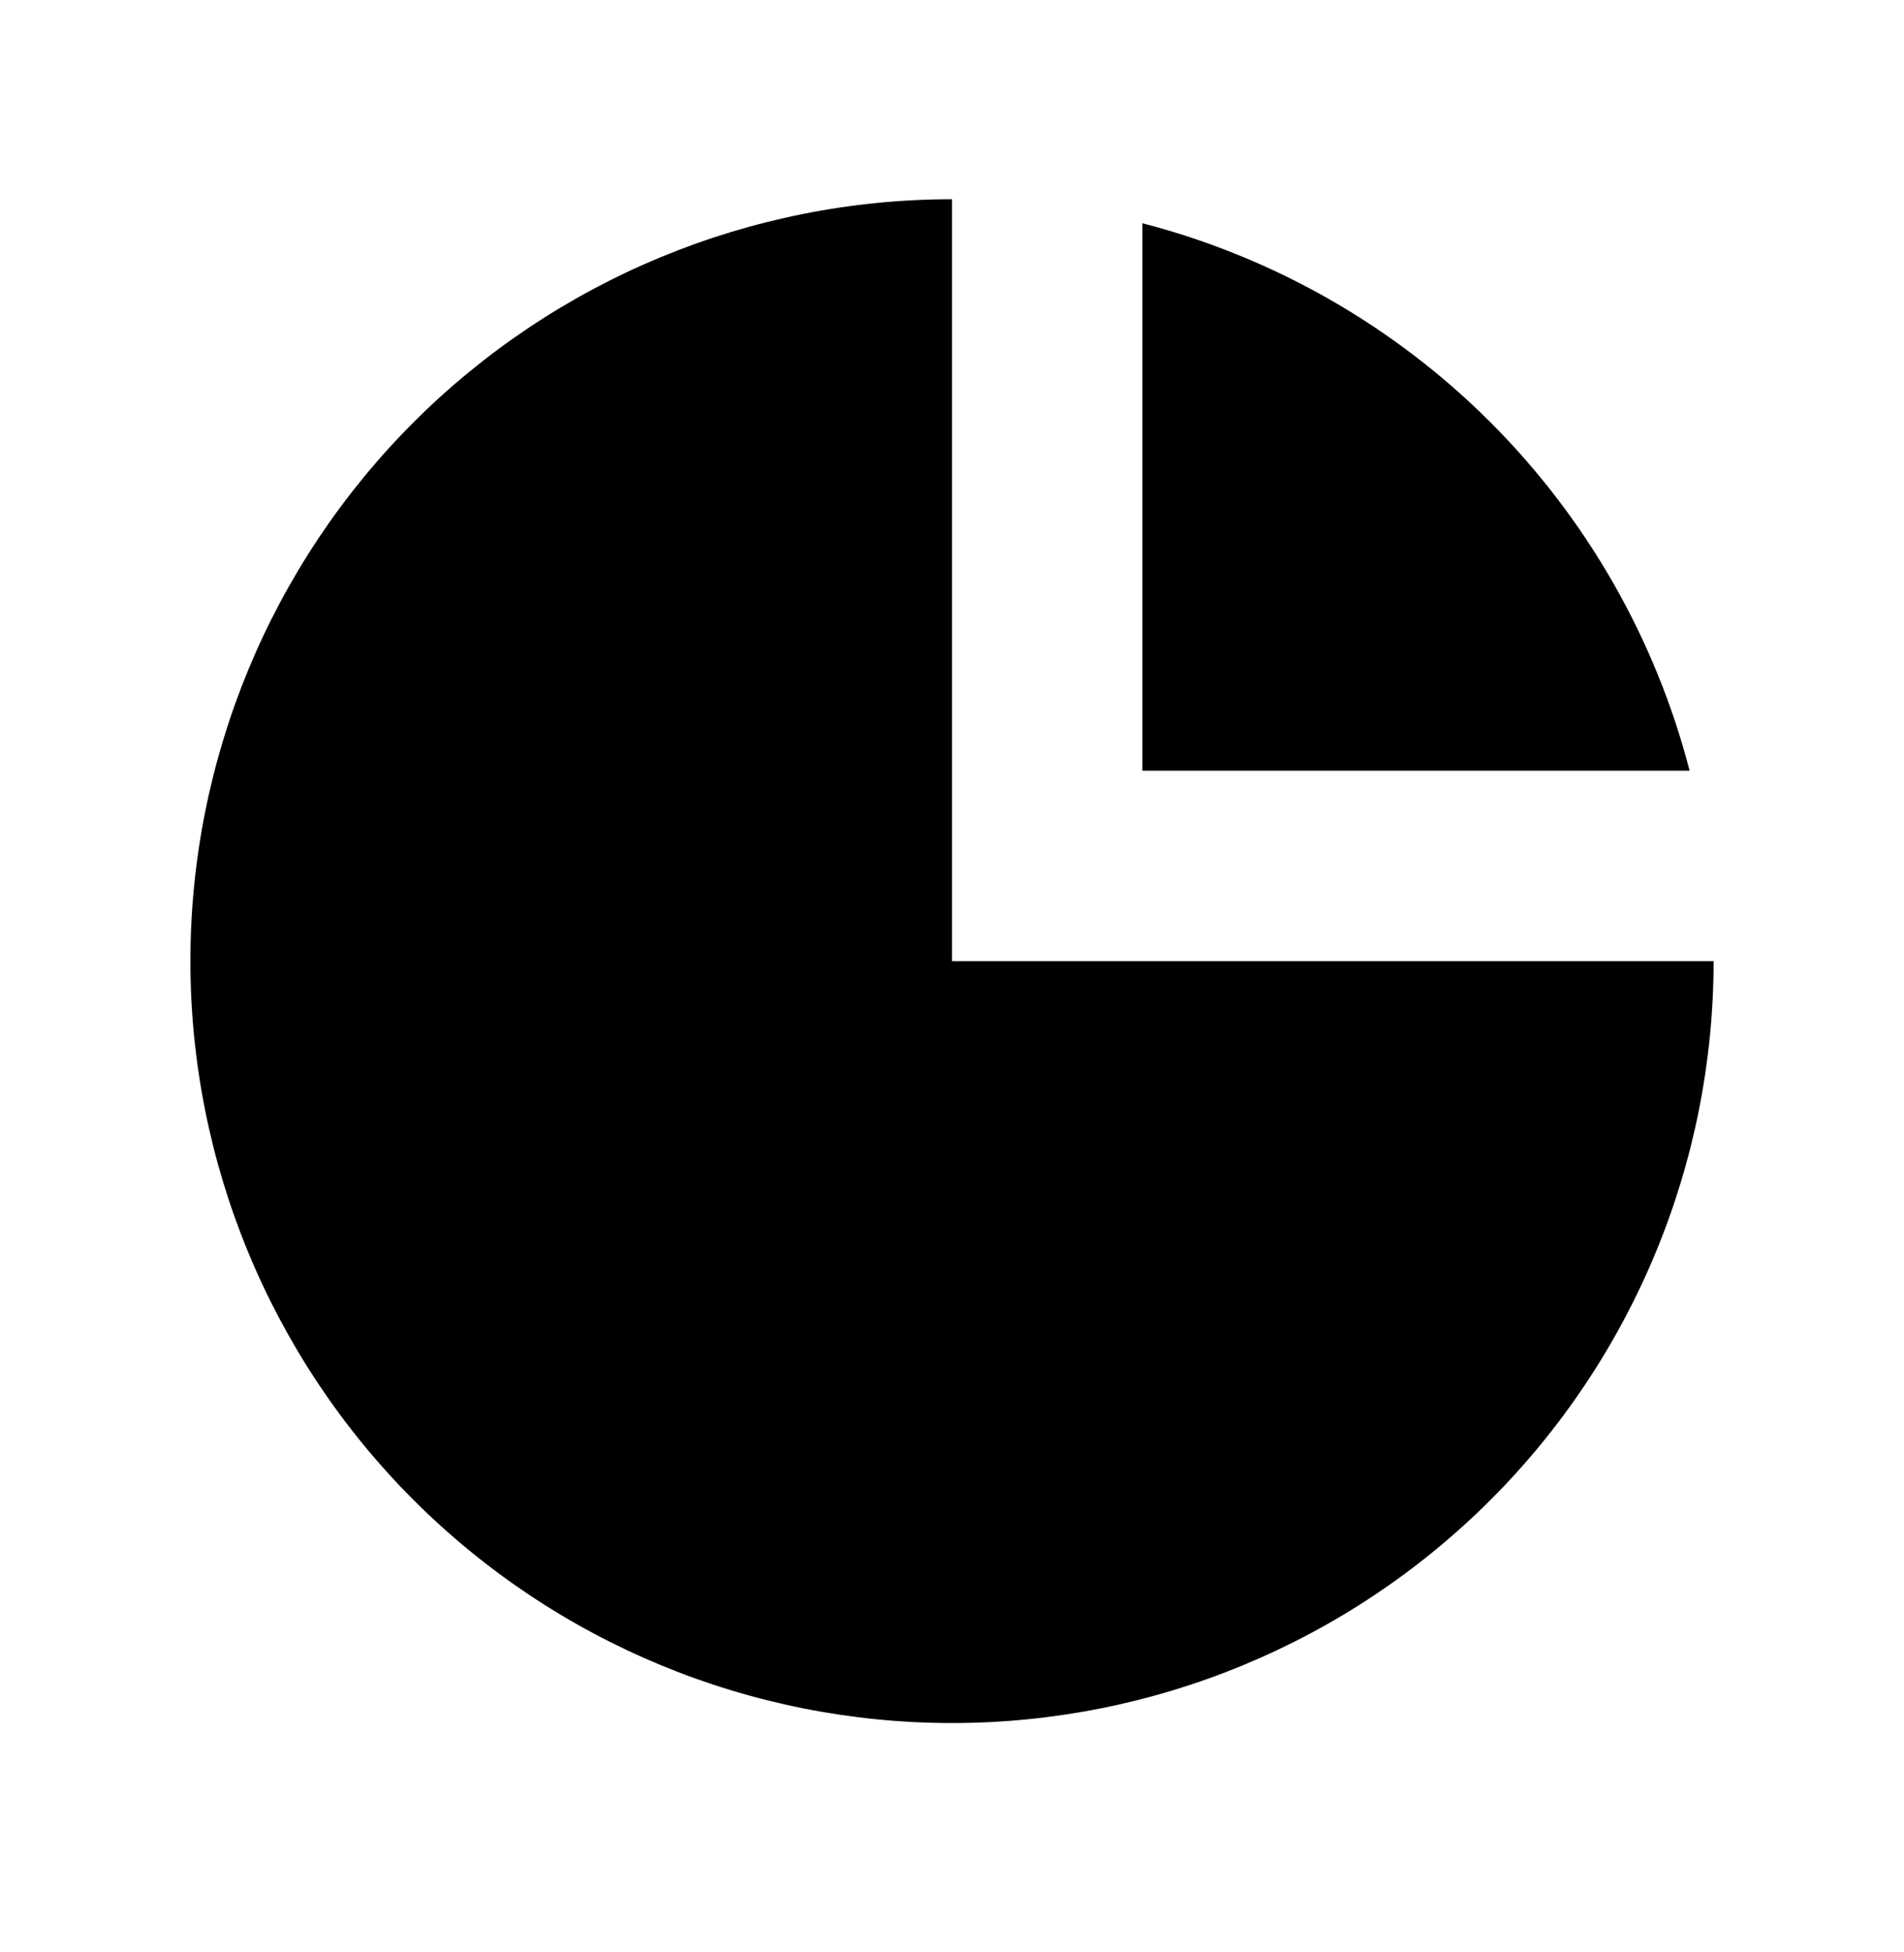
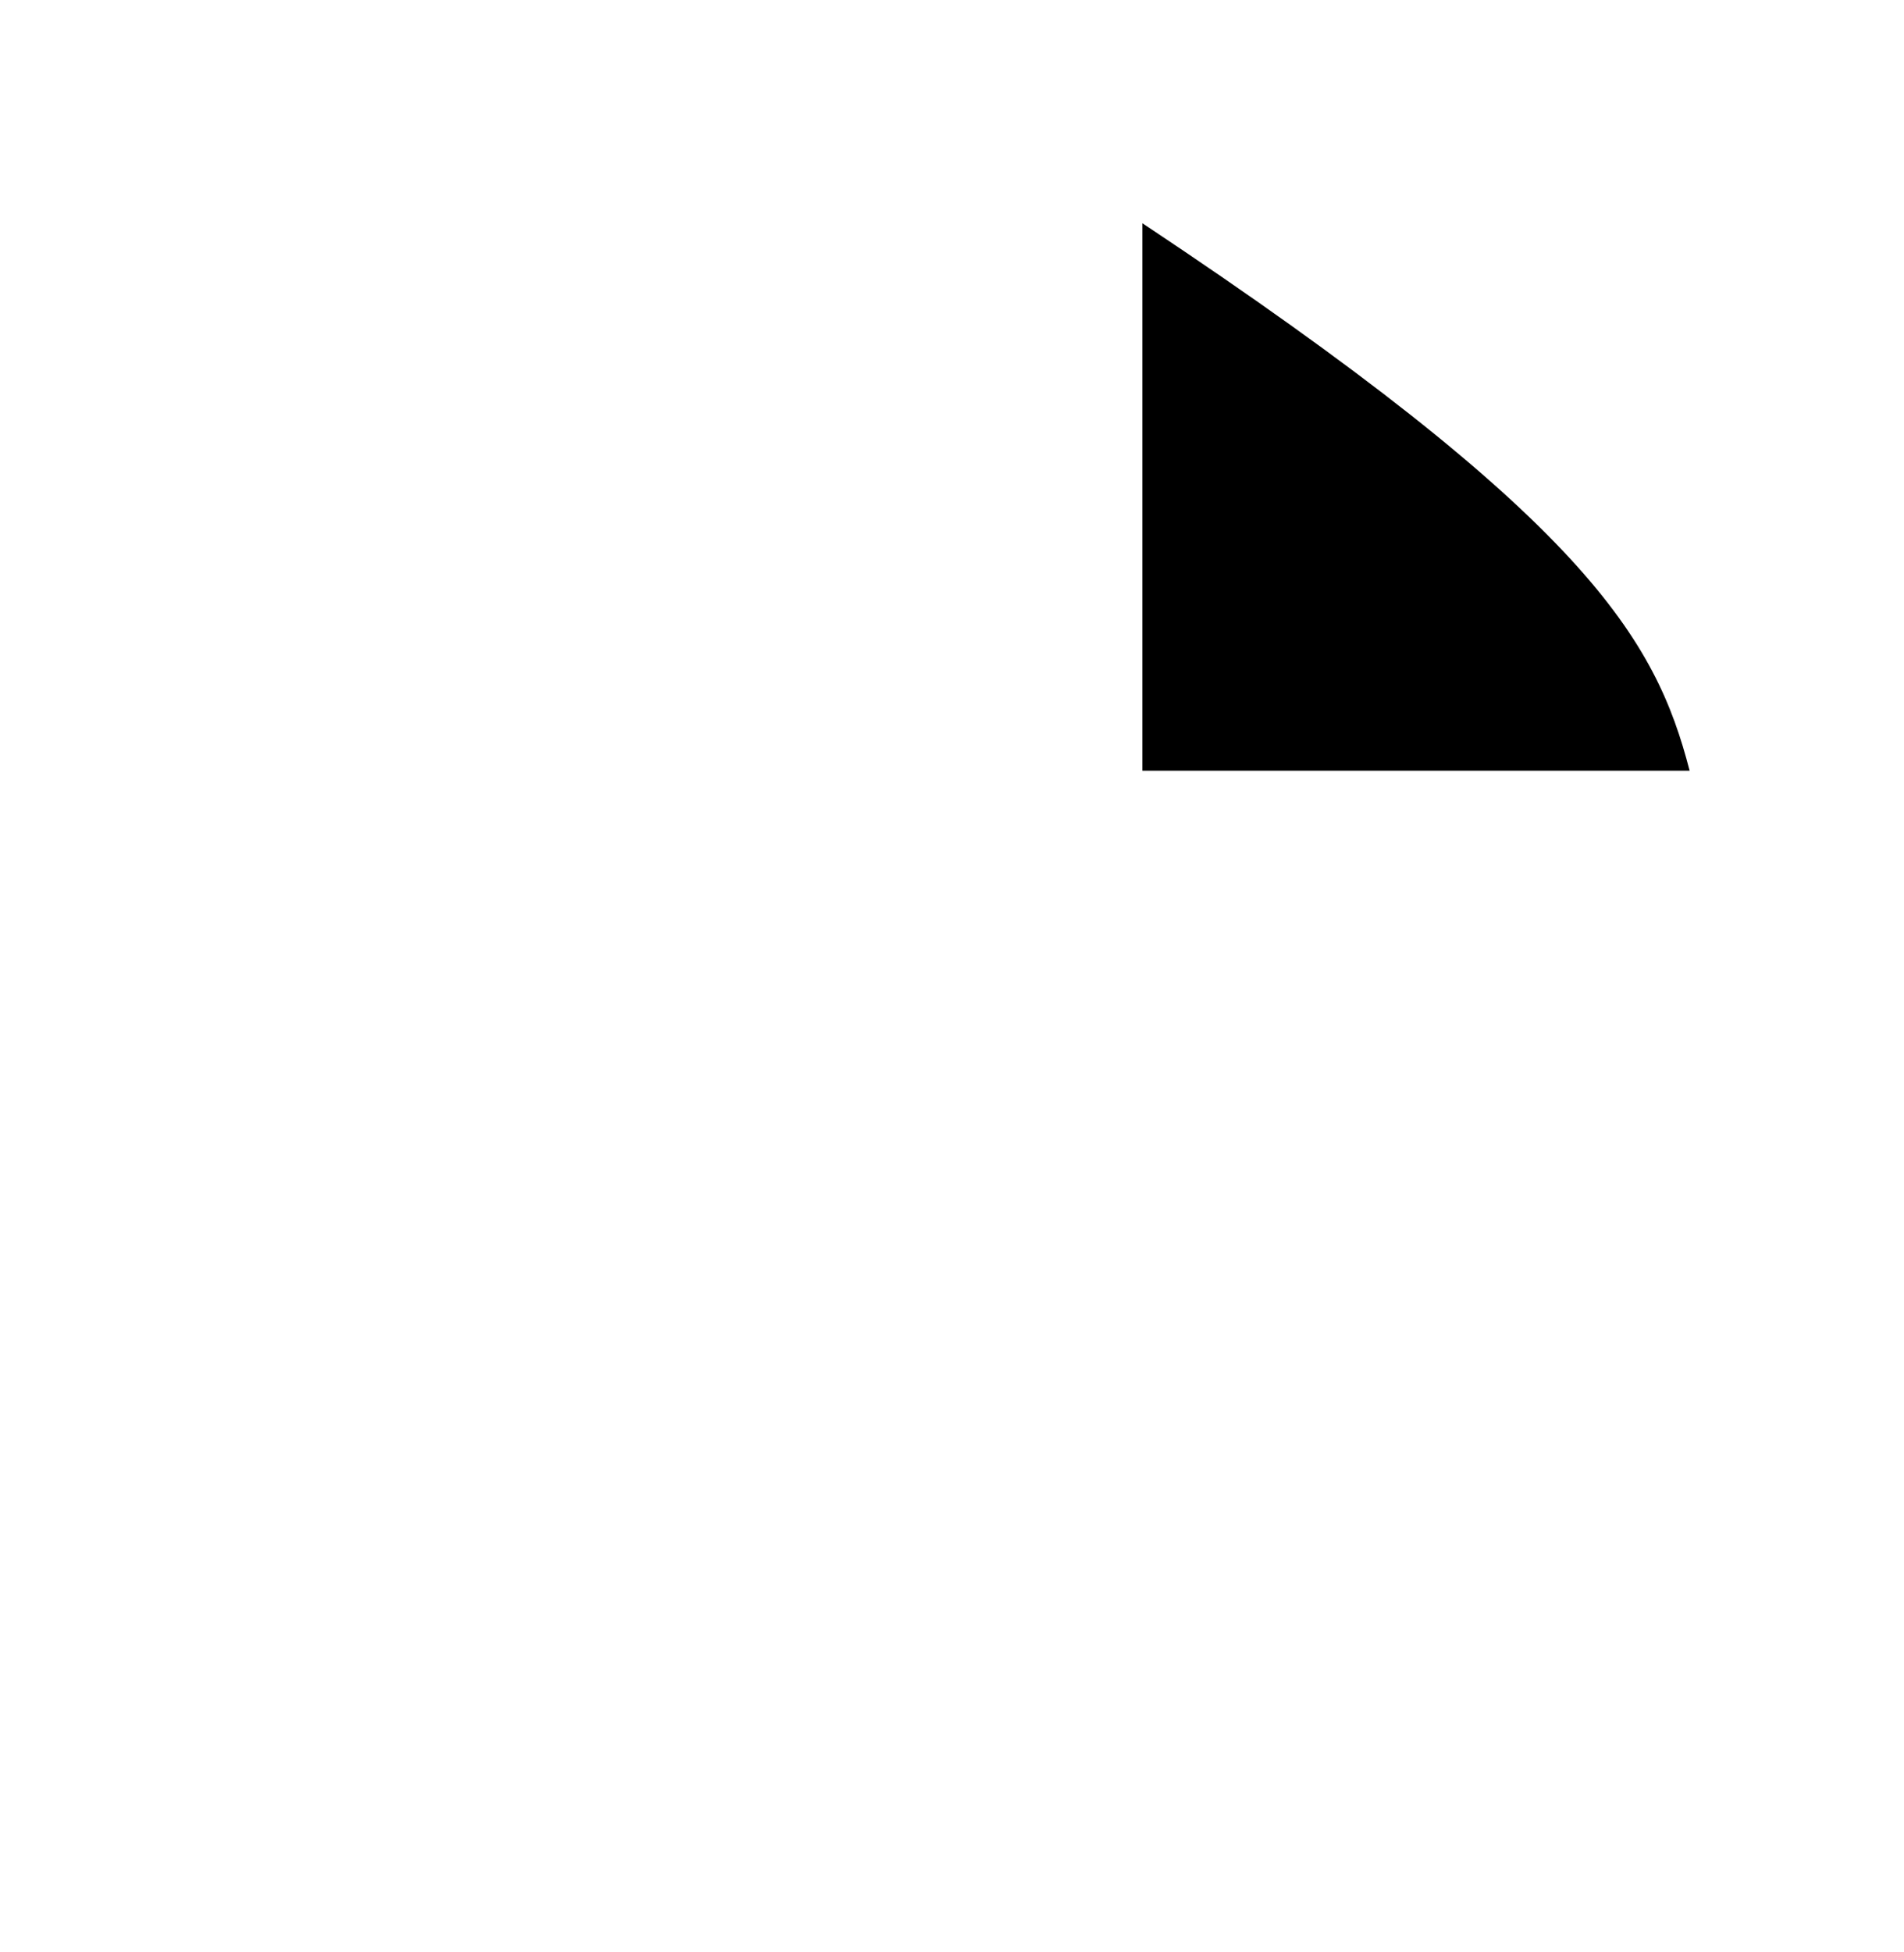
<svg xmlns="http://www.w3.org/2000/svg" width="40" height="41" viewBox="0 0 40 41" fill="none">
-   <path d="M4 20.184C4 15.941 5.686 11.871 8.686 8.87C11.687 5.87 15.757 4.184 20 4.184V20.184H36C36 24.427 34.314 28.497 31.314 31.498C28.313 34.498 24.244 36.184 20 36.184C15.757 36.184 11.687 34.498 8.686 31.498C5.686 28.497 4 24.427 4 20.184Z" fill="black" />
-   <path d="M24 4.688C26.767 5.405 29.292 6.849 31.314 8.87C33.335 10.892 34.779 13.417 35.496 16.184H24V4.688Z" fill="black" />
+   <path d="M24 4.688C33.335 10.892 34.779 13.417 35.496 16.184H24V4.688Z" fill="black" />
</svg>